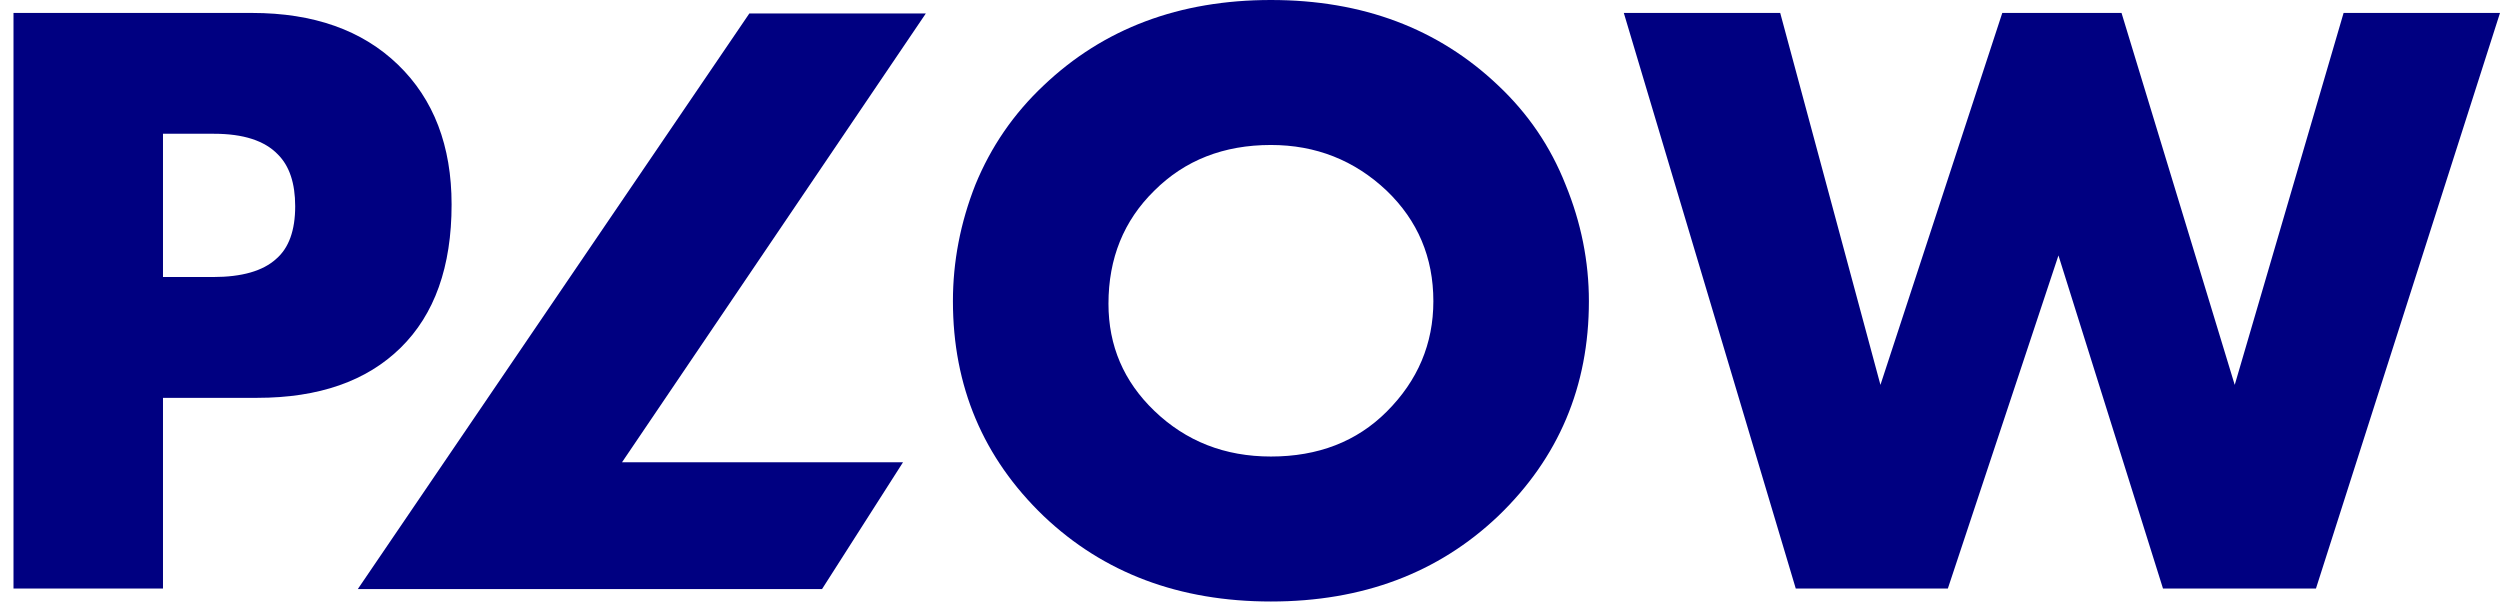
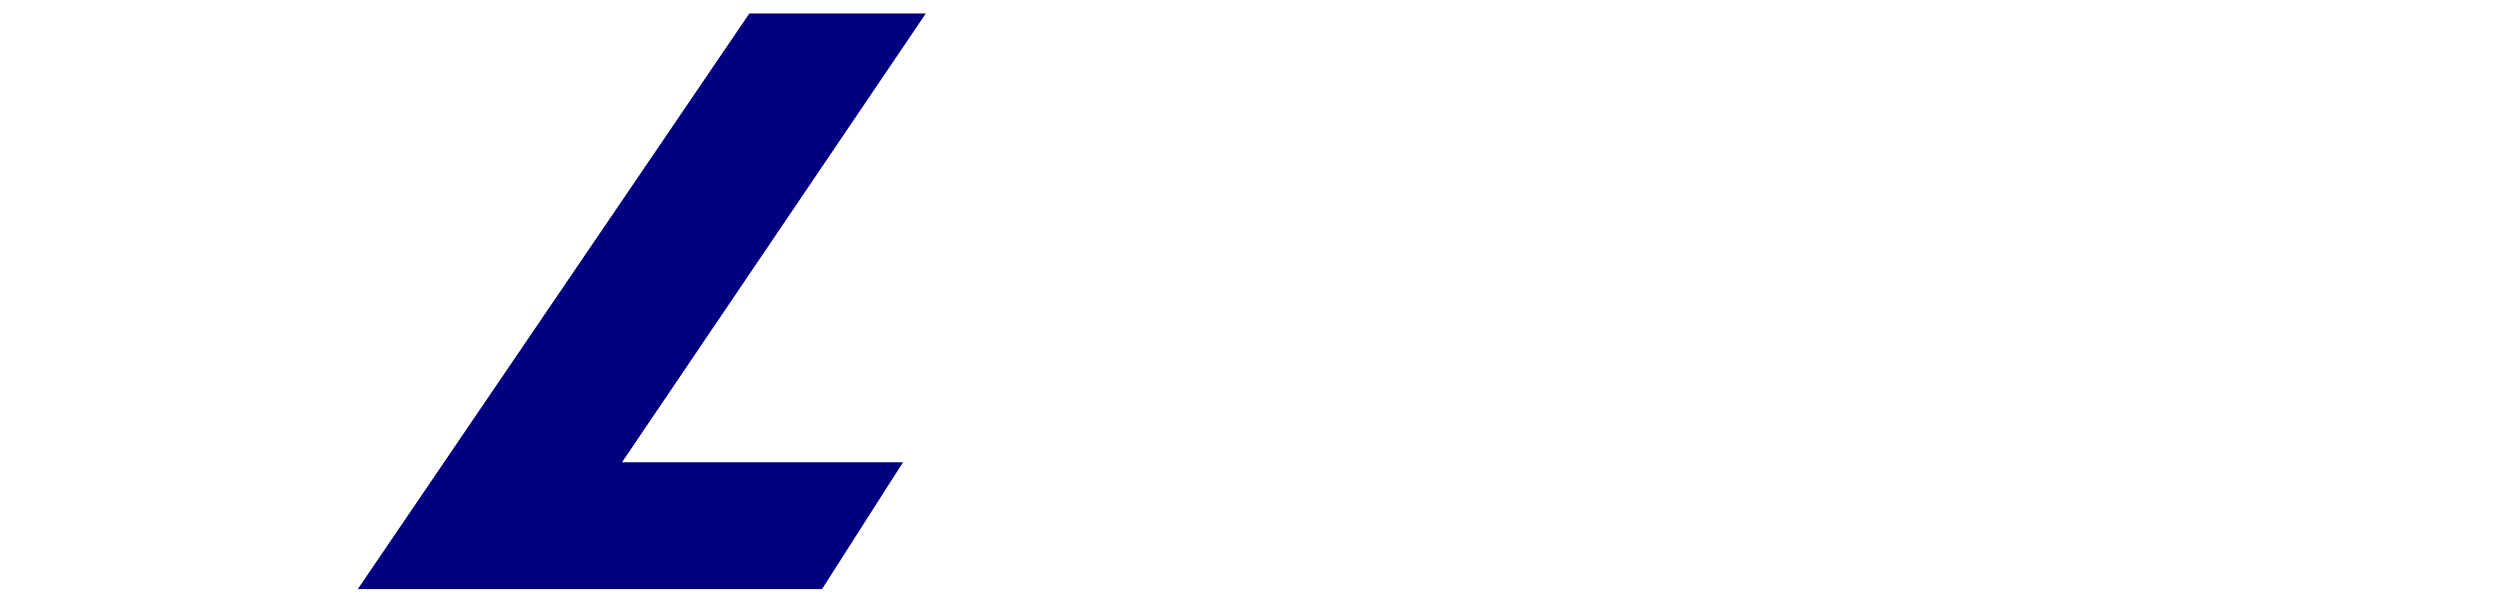
<svg xmlns="http://www.w3.org/2000/svg" width="532" height="128" viewBox="0 0 532 128" fill="none">
-   <path d="M345.547 2.754H378.829L400.159 81.905L426.086 2.754H451.461L475.549 81.905L498.717 2.754H531.999L492.833 125.245H460.287L438.038 54.358L414.501 125.245H382.139L345.547 2.754Z" fill="#000081" />
-   <path d="M338.118 64.092C338.118 82.211 331.682 97.454 318.81 109.819C306.061 121.94 289.941 128 270.45 128C250.959 128 234.839 121.94 222.09 109.819C209.219 97.454 202.783 82.211 202.783 64.092C202.783 55.644 204.377 47.38 207.564 39.3C210.874 31.22 215.716 24.18 222.09 18.181C234.839 6.06 250.959 0 270.45 0C289.941 0 306.061 6.06 318.81 18.181C325.185 24.18 329.966 31.22 333.153 39.3C336.463 47.38 338.118 55.644 338.118 64.092ZM270.45 30.852C260.398 30.852 252.124 34.097 245.627 40.585C239.13 46.952 235.881 54.971 235.881 64.643C235.881 73.58 239.13 81.171 245.627 87.415C252.369 93.903 260.644 97.148 270.45 97.148C280.502 97.148 288.716 93.965 295.09 87.598C301.71 80.987 305.02 73.152 305.02 64.092C305.02 54.787 301.71 46.952 295.09 40.585C288.225 34.097 280.012 30.852 270.45 30.852Z" fill="#000081" />
  <path d="M159.457 2.87H197.014L132.369 98.365H192.164L174.925 125.36H76.137L159.457 2.87Z" fill="#000081" />
-   <path d="M54.727 84.66H34.684V125.245H2.873V2.754H53.623C66.74 2.754 77.099 6.427 84.699 13.773C92.299 21.119 96.099 31.036 96.099 43.523C96.099 56.746 92.483 66.907 85.251 74.008C78.018 81.109 67.843 84.66 54.727 84.66ZM34.684 28.465V58.95H45.349C51.478 58.95 55.953 57.664 58.772 55.093C61.469 52.767 62.817 49.033 62.817 43.891C62.817 38.993 61.592 35.321 59.14 32.872C56.32 29.934 51.785 28.465 45.533 28.465H34.684Z" fill="#000081" />
</svg>